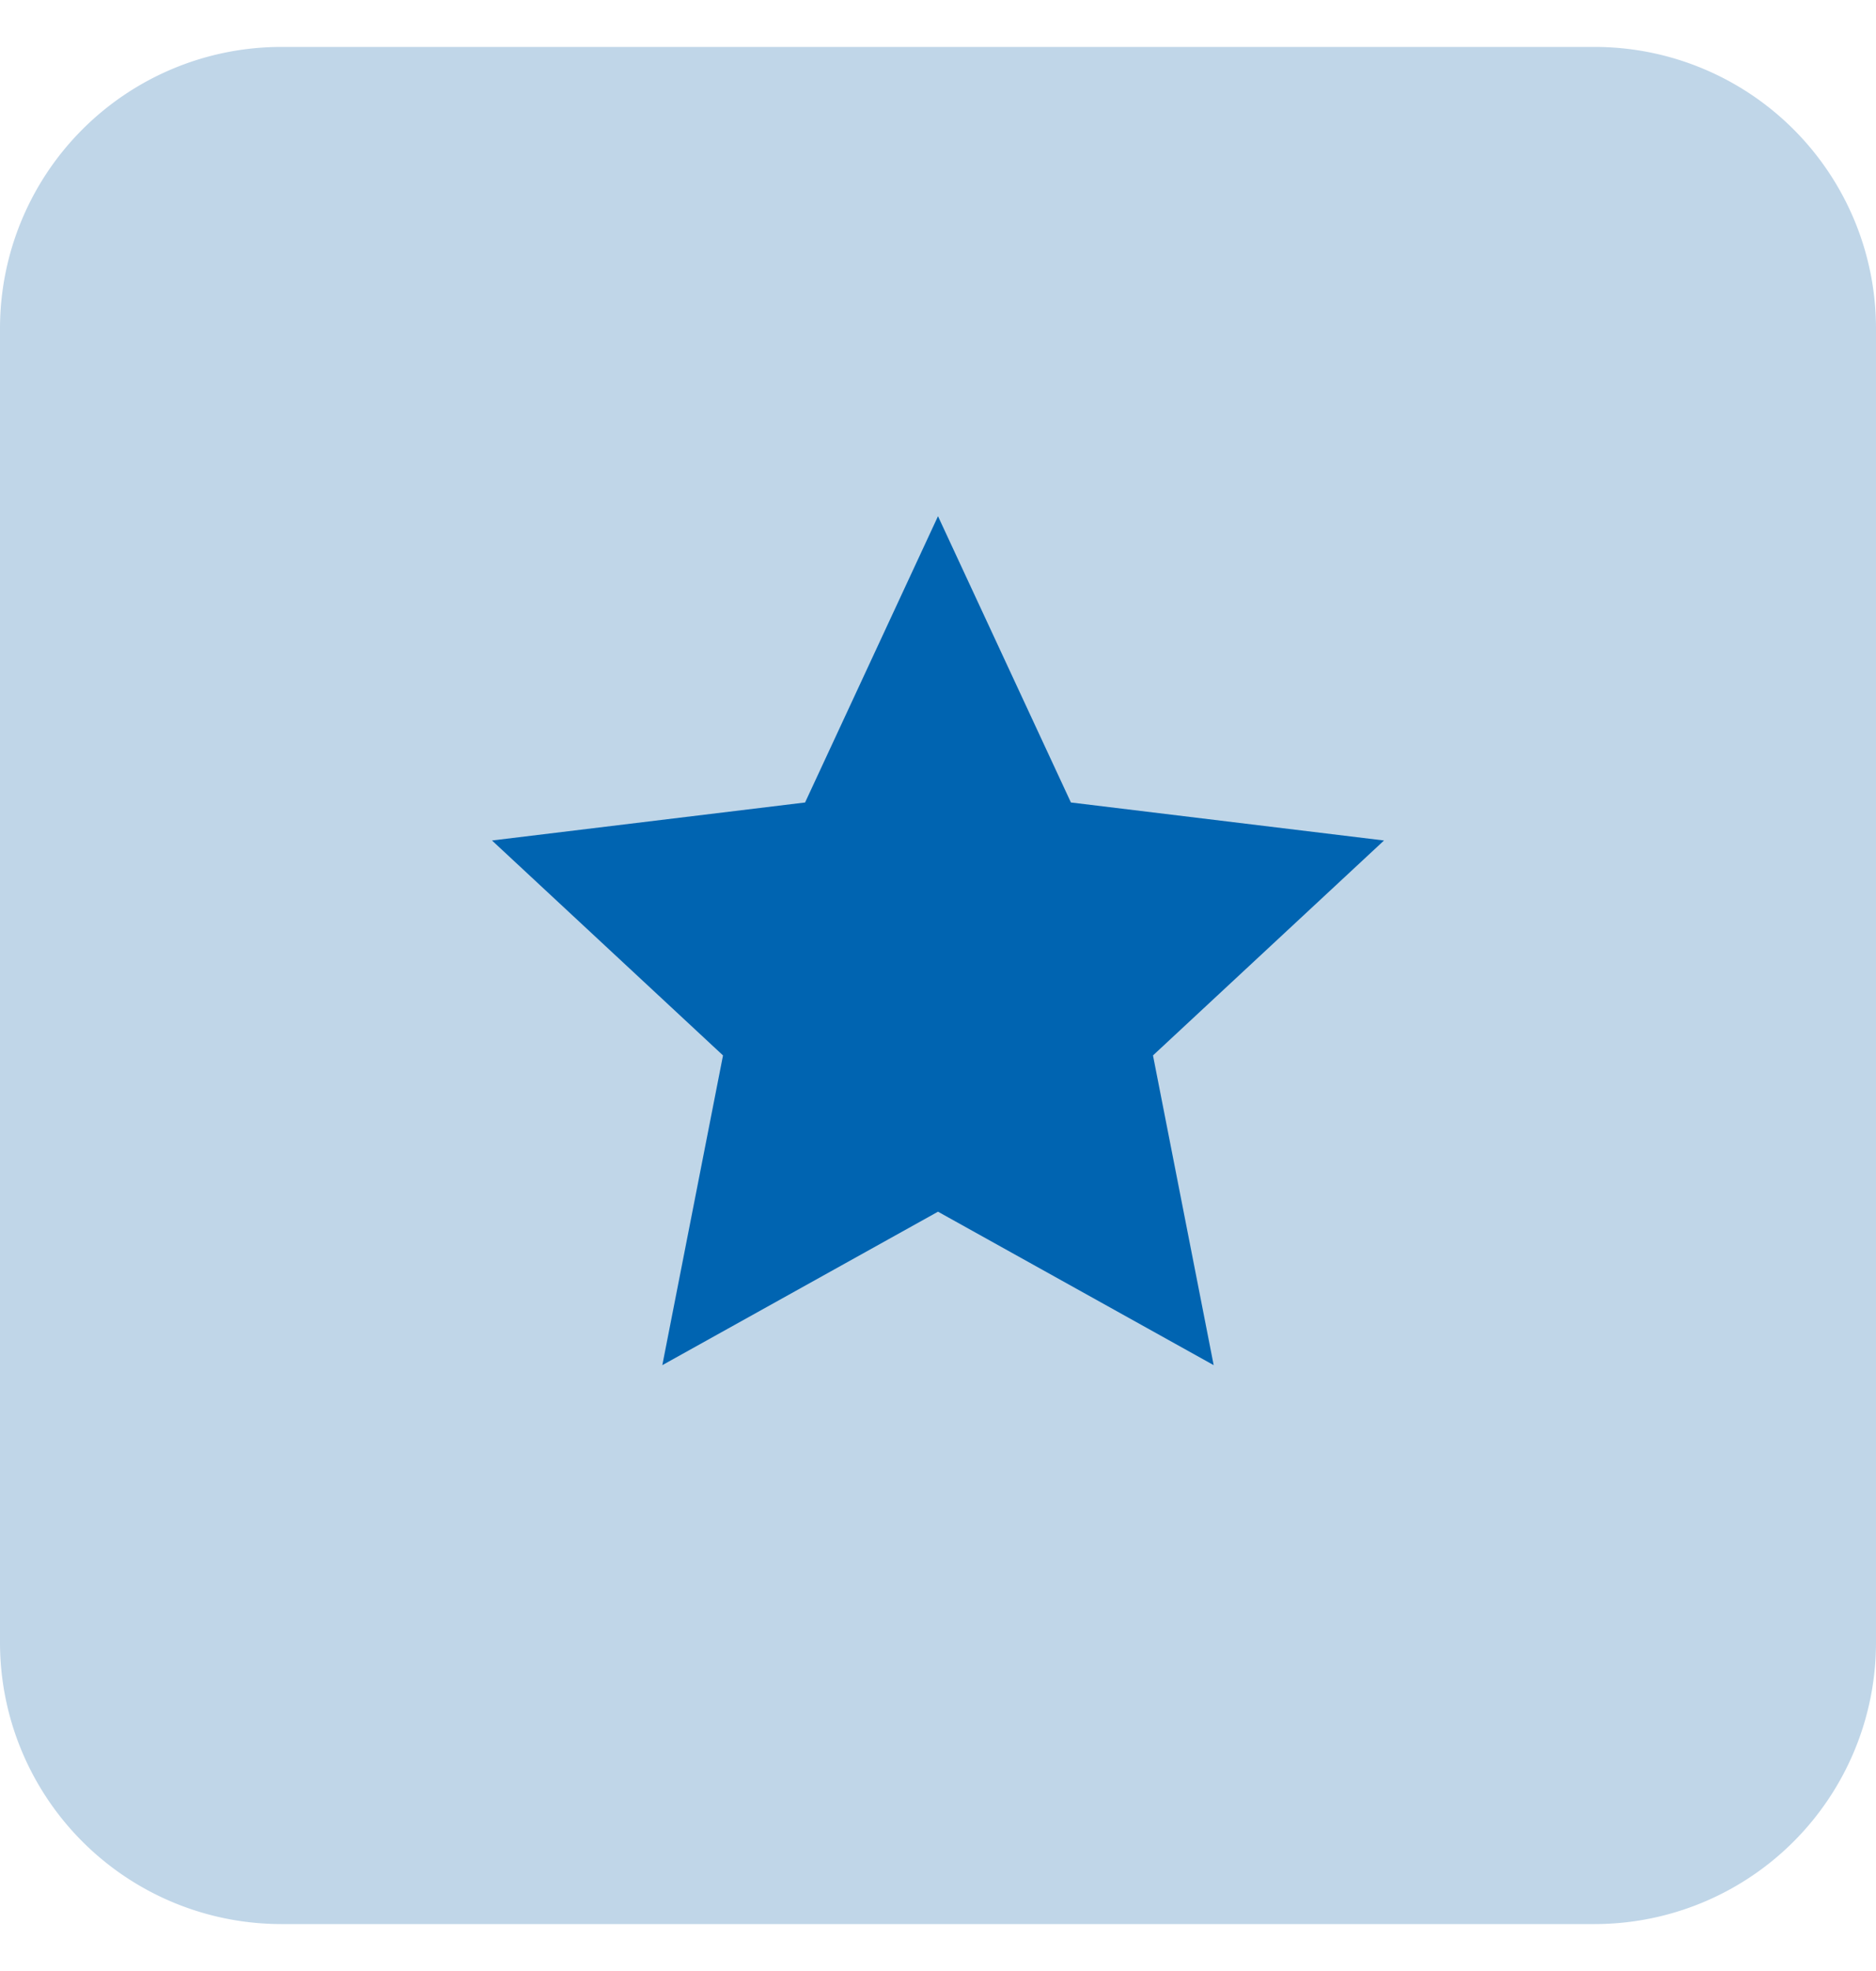
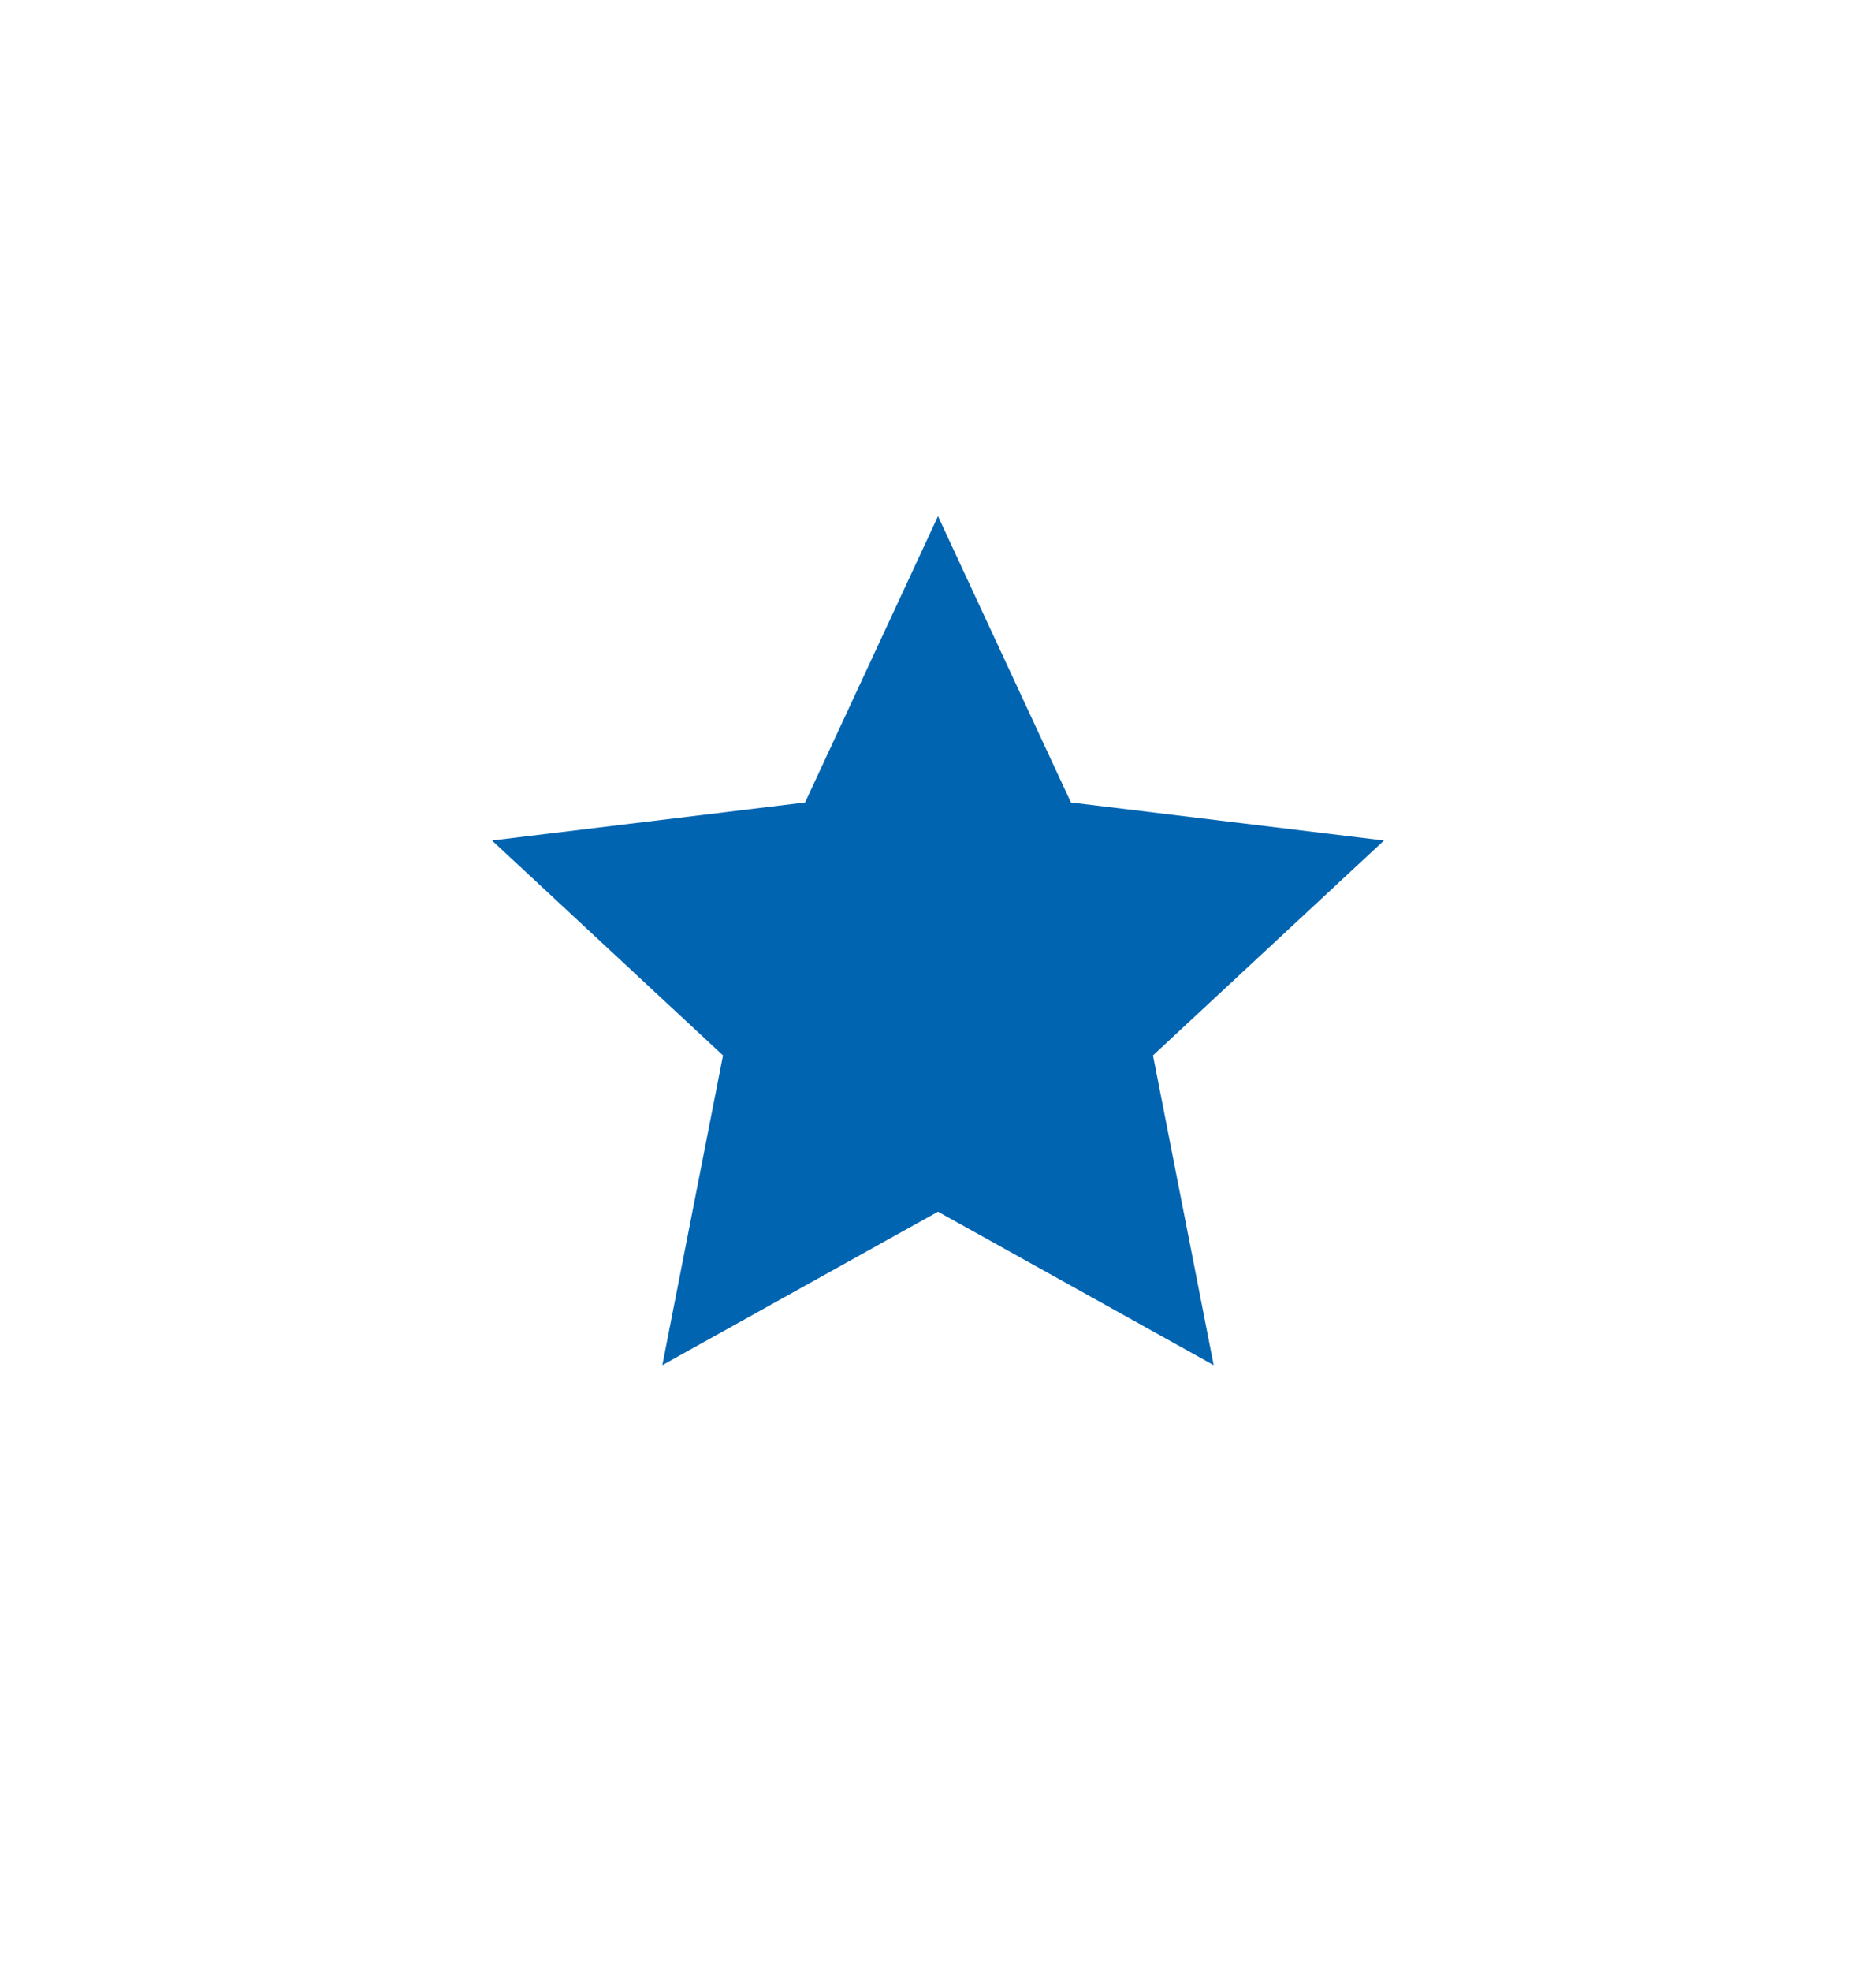
<svg xmlns="http://www.w3.org/2000/svg" width="20" height="21" fill="none">
-   <path fill="#C0D6E8" d="M0 3.5a3 3 0 0 1 3-3h14a3 3 0 0 1 3 3v14a3 3 0 0 1-3 3H3a3 3 0 0 1-3-3z" />
  <path fill="#0064B1" d="m10 5.5 1.417 3.05 3.338.405-2.463 2.29.647 3.3L10 12.91l-2.939 1.635.647-3.3-2.463-2.29 3.338-.405z" />
</svg>